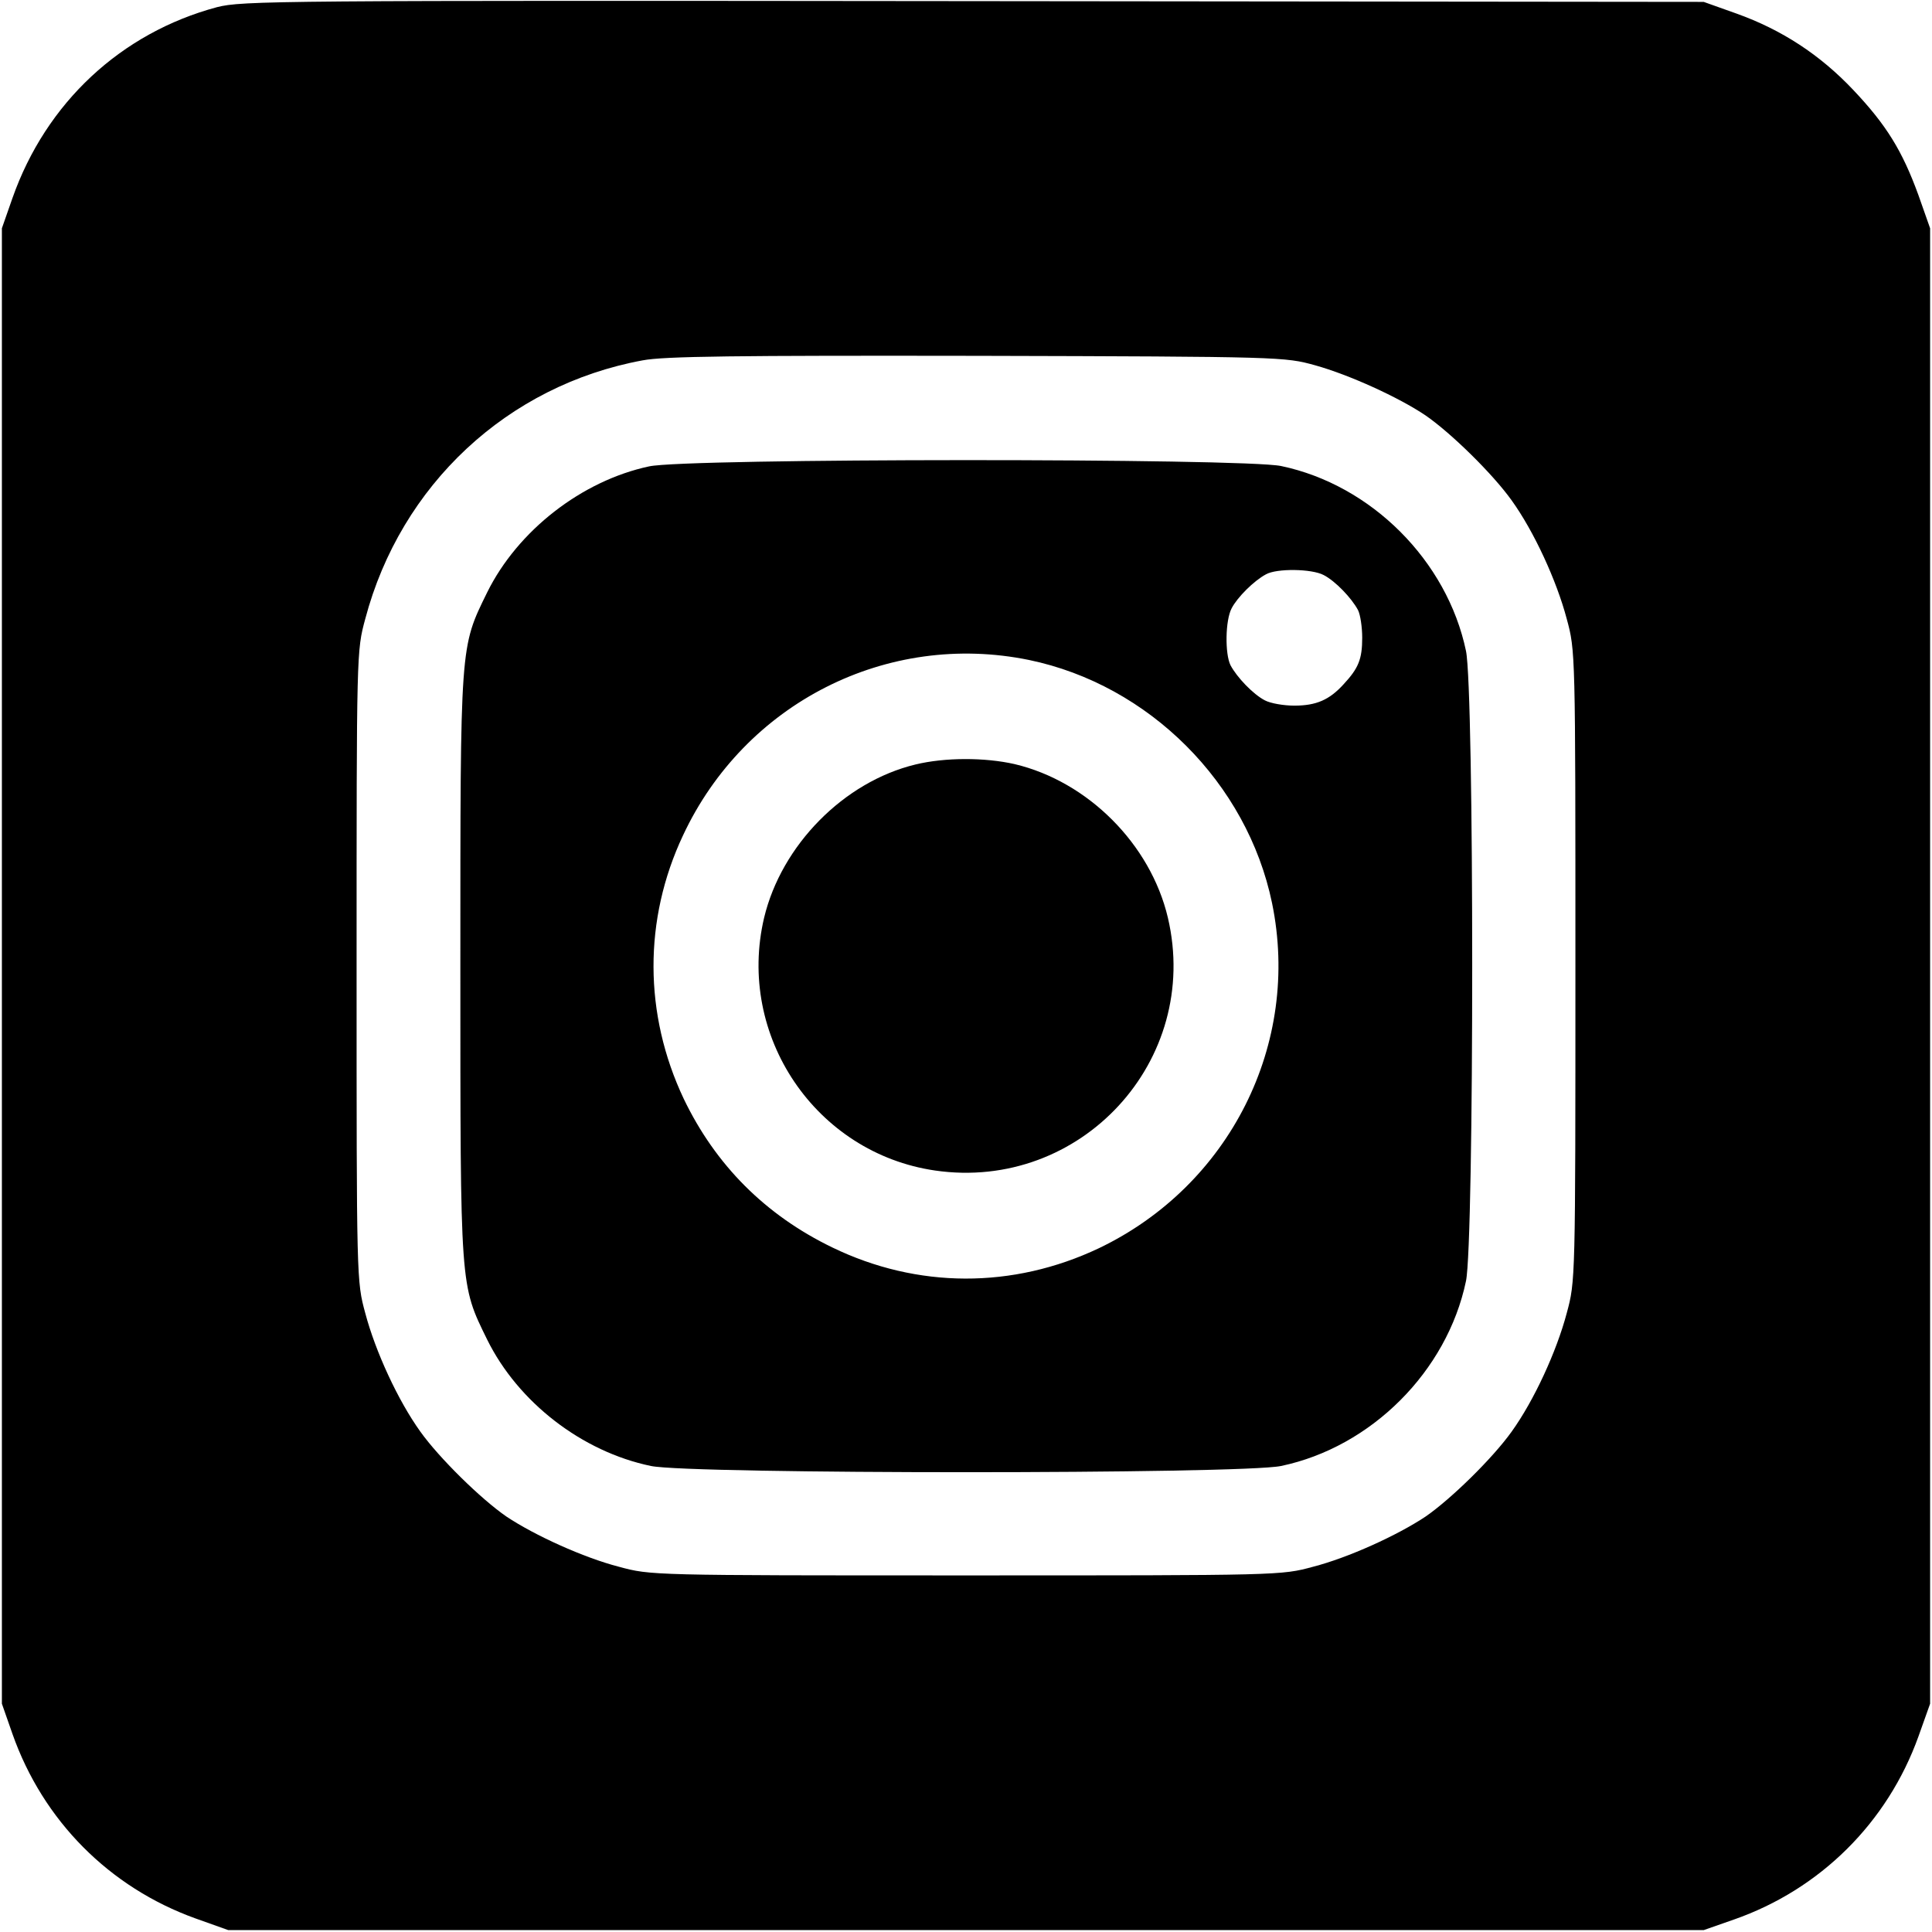
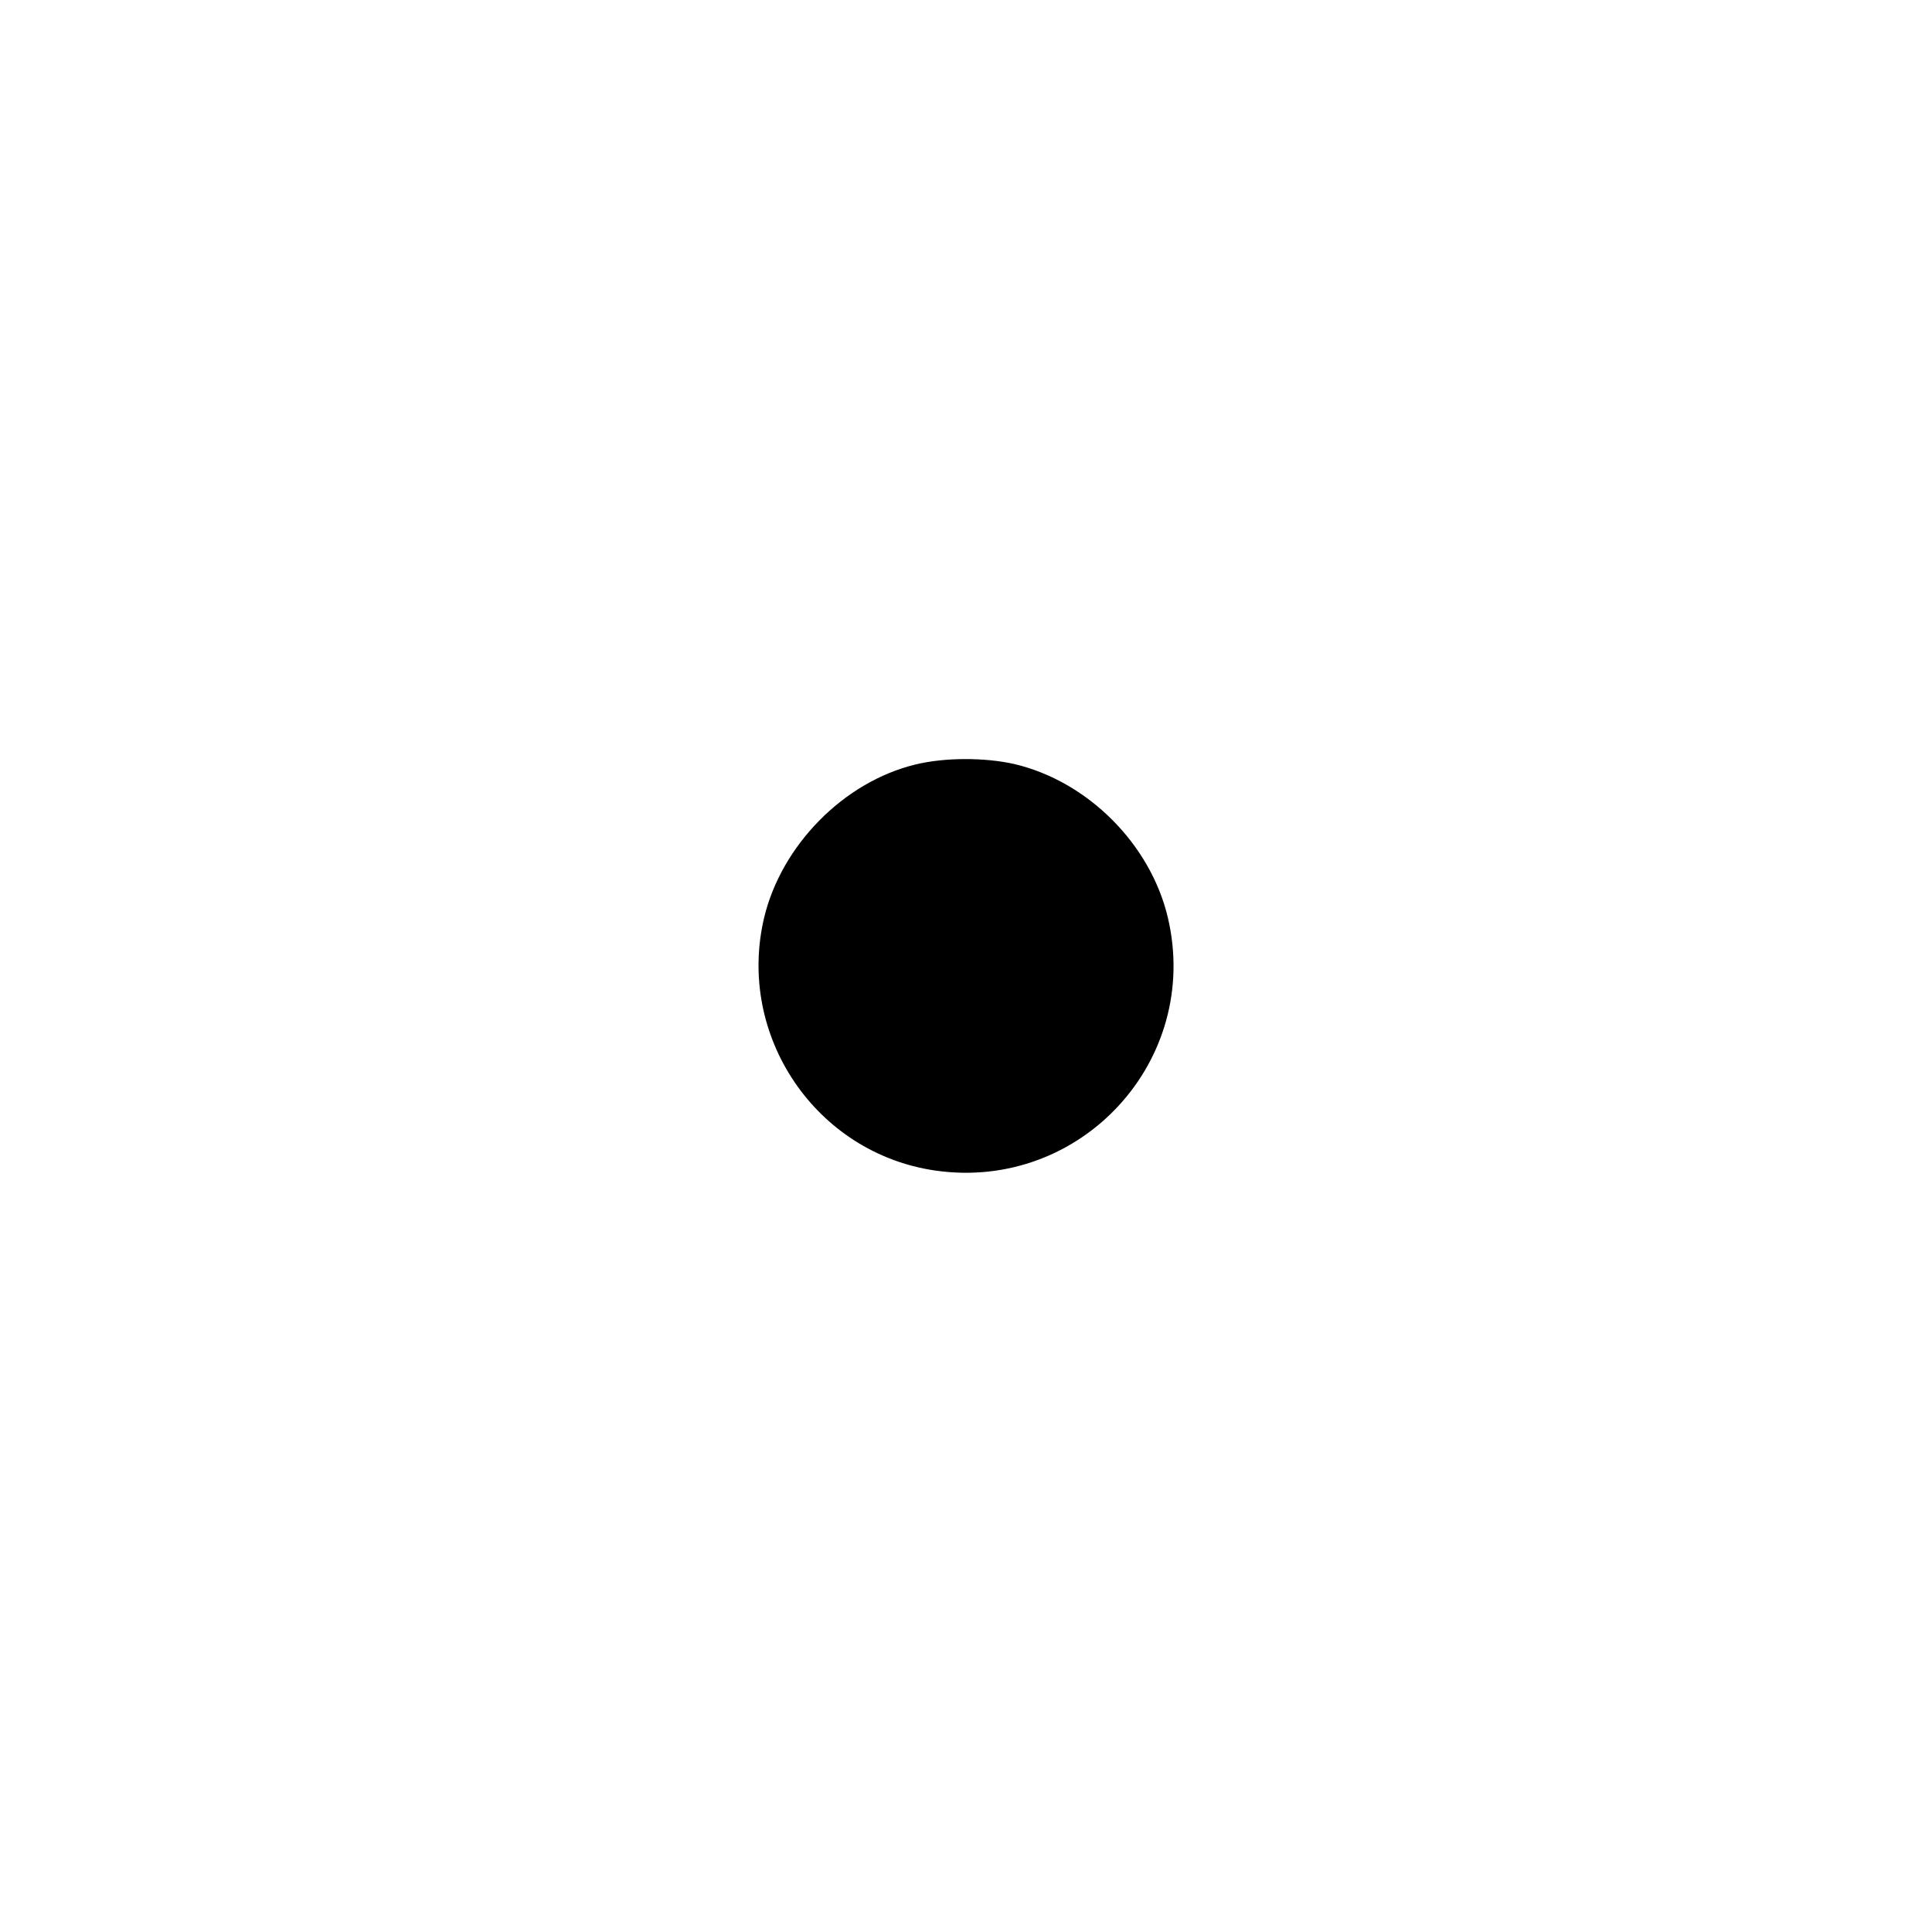
<svg xmlns="http://www.w3.org/2000/svg" version="1.0" width="512" height="512" viewBox="0 0 512 512" preserveAspectRatio="xMidYMid meet">
  <g transform="translate(0,512) scale(0.1,-0.1)" fill="#000000" stroke="none">
-     <path d="M575 5101 c-254 -68 -453 -253 -542 -506 l-28 -80 0 -1955 0 -1955 28 -80 c81 -230 257 -407 485 -489 l87 -31 1955 0 1955 0 80 28 c229 80 407 257 489 485 l31 87 0 1955 0 1955 -31 88 c-43 118 -85 186 -173 279 -88 93 -189 159 -309 202 l-87 31 -1935 2 c-1854 2 -1938 1 -2005 -16z m2910 -949 c90 -25 222 -85 293 -133 68 -47 178 -155 228 -225 59 -82 119 -212 146 -314 23 -85 23 -85 23 -920 0 -835 0 -835 -23 -920 -27 -102 -87 -232 -146 -314 -50 -70 -160 -178 -228 -225 -75 -50 -205 -109 -298 -133 -85 -23 -85 -23 -920 -23 -835 0 -835 0 -920 23 -93 24 -223 83 -298 133 -68 47 -178 155 -228 225 -59 82 -119 212 -146 314 -23 85 -23 85 -23 920 0 835 0 835 23 920 94 355 377 619 735 685 57 11 248 13 887 12 810 -2 815 -3 895 -25z" />
-     <path d="M1720 3884 c-178 -38 -348 -170 -429 -334 -72 -147 -71 -132 -71 -990 0 -858 -1 -843 71 -990 82 -166 251 -297 434 -335 104 -22 1566 -22 1670 0 239 50 440 251 490 490 22 104 22 1566 0 1670 -50 239 -251 440 -490 490 -101 21 -1577 21 -1675 -1z m1788 -288 c31 -16 74 -61 91 -93 6 -12 11 -45 11 -73 0 -57 -10 -81 -49 -123 -38 -42 -73 -57 -131 -57 -28 0 -63 6 -78 14 -31 16 -74 61 -91 93 -15 30 -14 119 3 151 15 29 59 73 91 90 28 16 121 15 153 -2z m-781 -225 c318 -66 578 -326 644 -644 77 -373 -112 -749 -459 -915 -228 -108 -481 -107 -706 2 -178 86 -310 219 -394 394 -106 224 -107 475 -2 698 164 351 541 542 917 465z" />
    <path d="M2426 3094 c-190 -46 -355 -214 -401 -406 -74 -313 137 -624 453 -670 386 -56 706 291 617 670 -46 195 -212 361 -406 407 -79 18 -185 18 -263 -1z" />
  </g>
</svg>